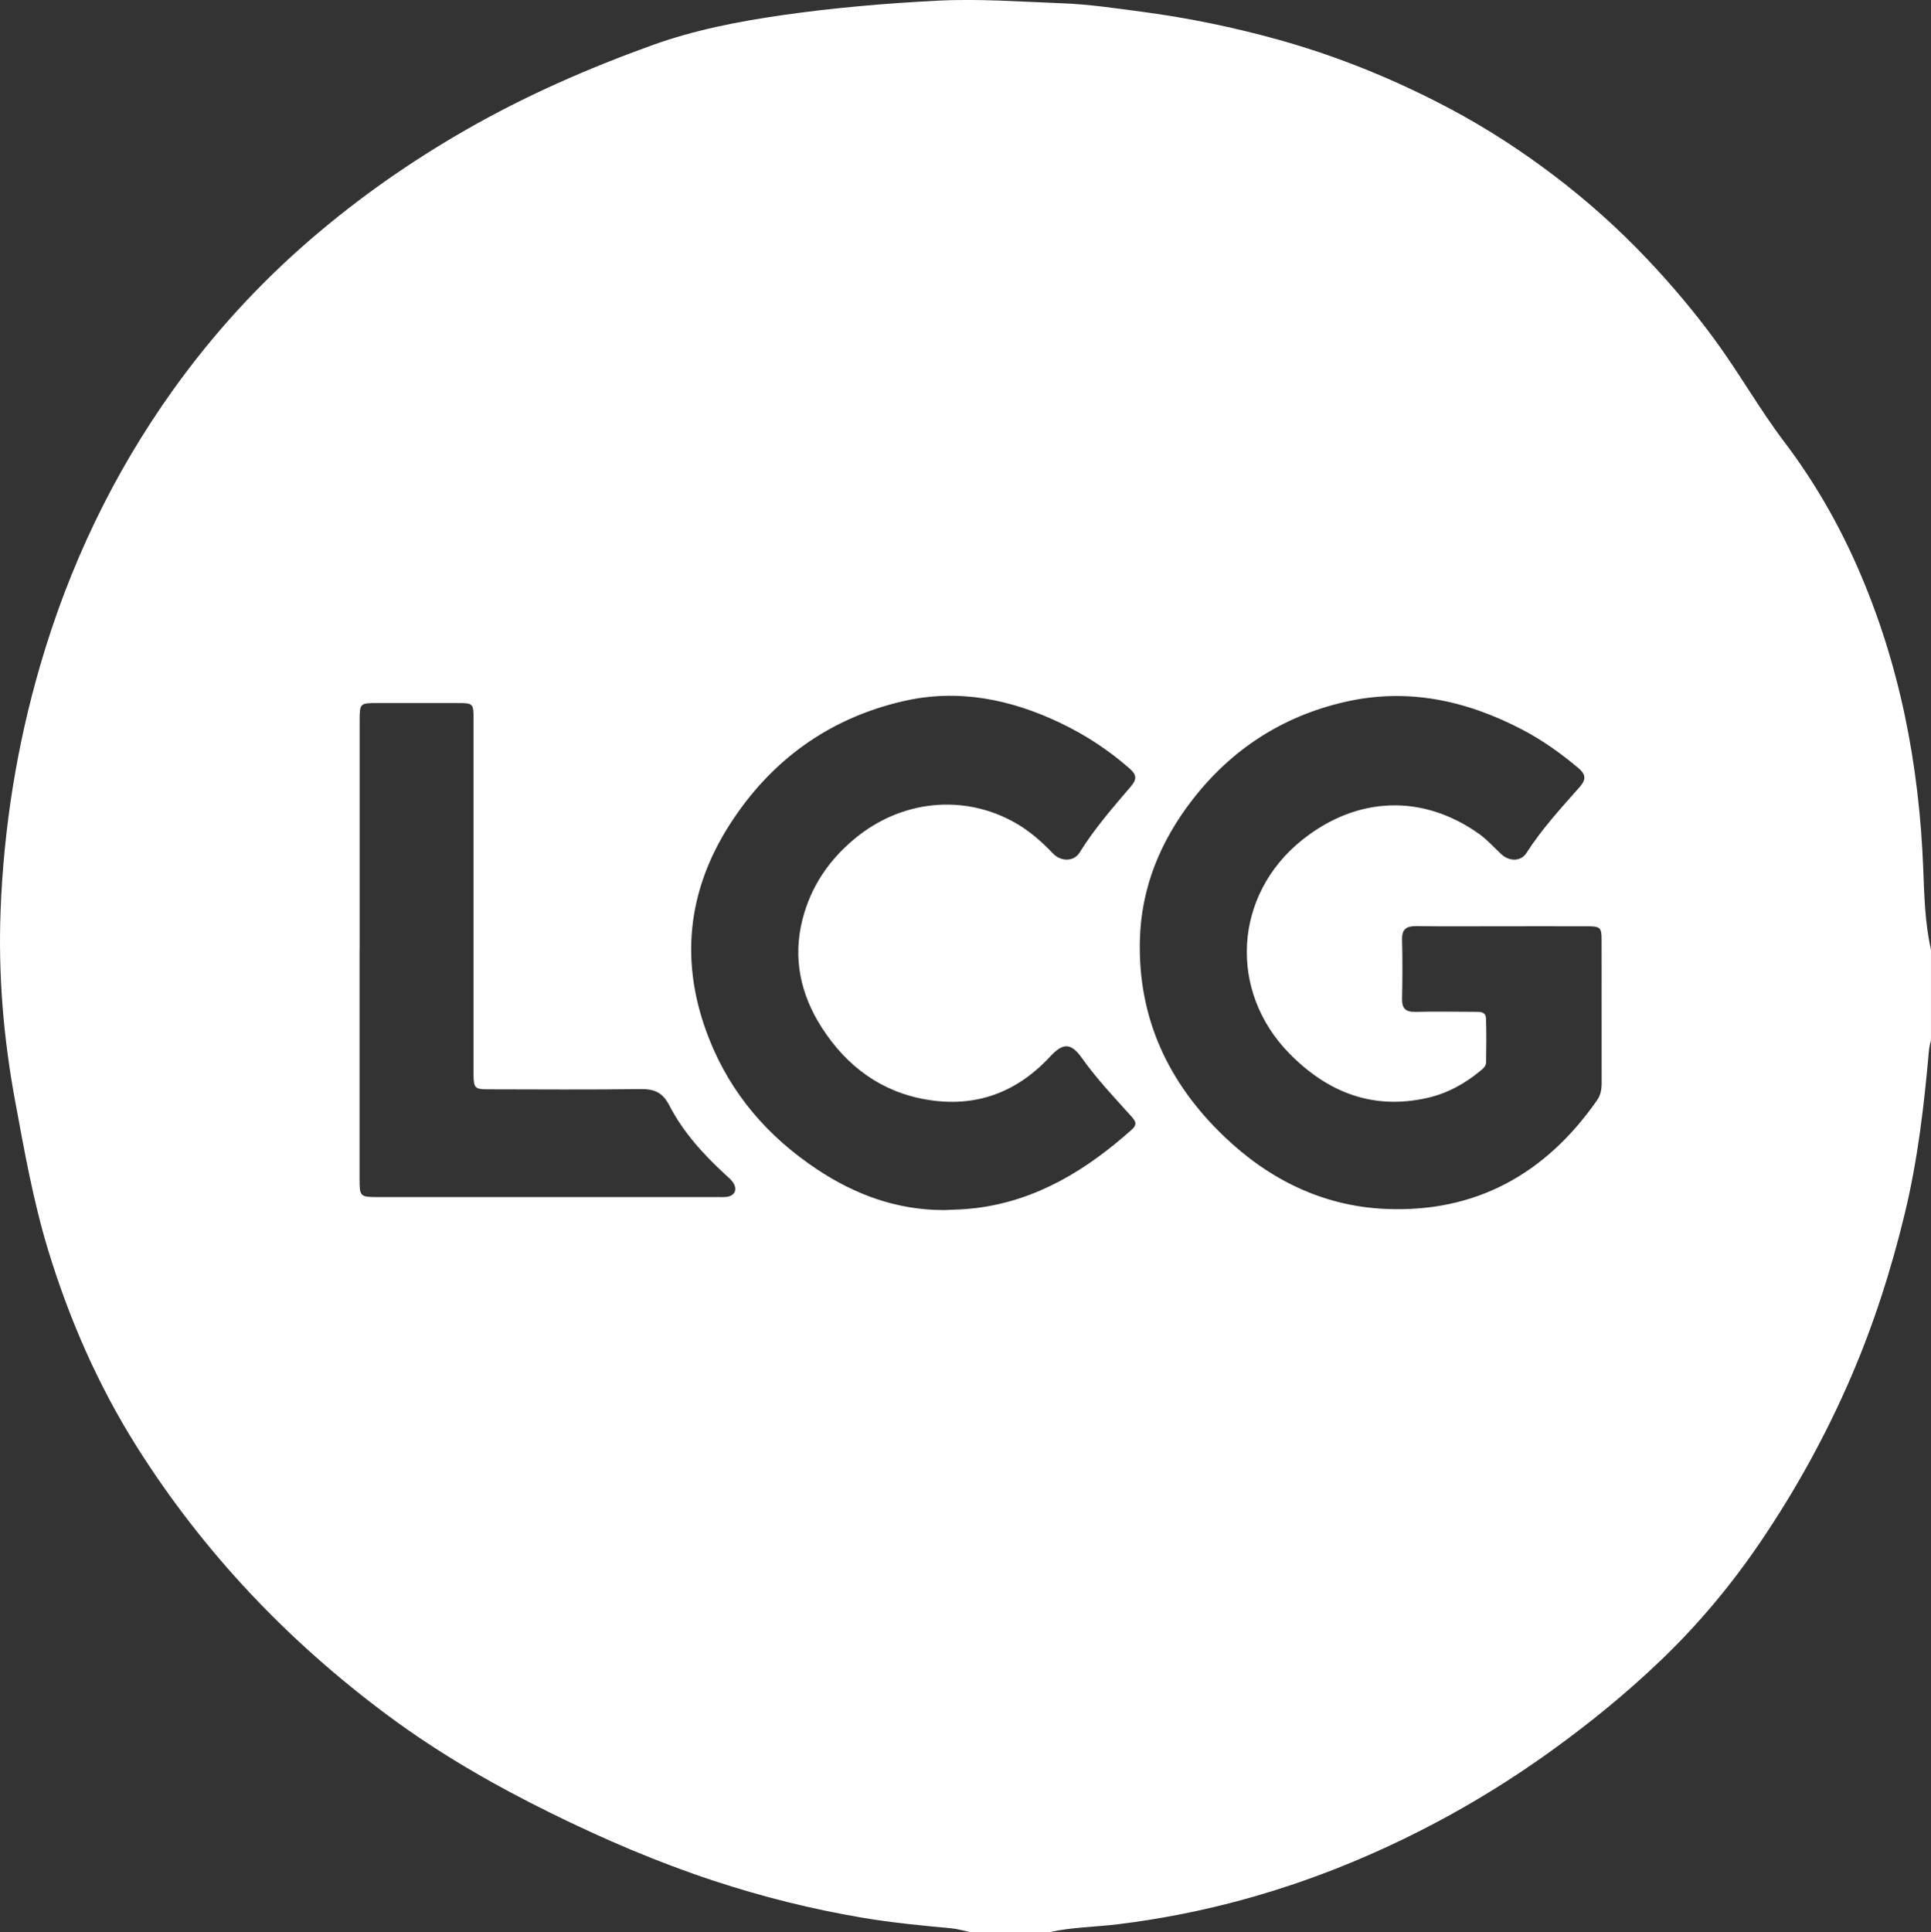
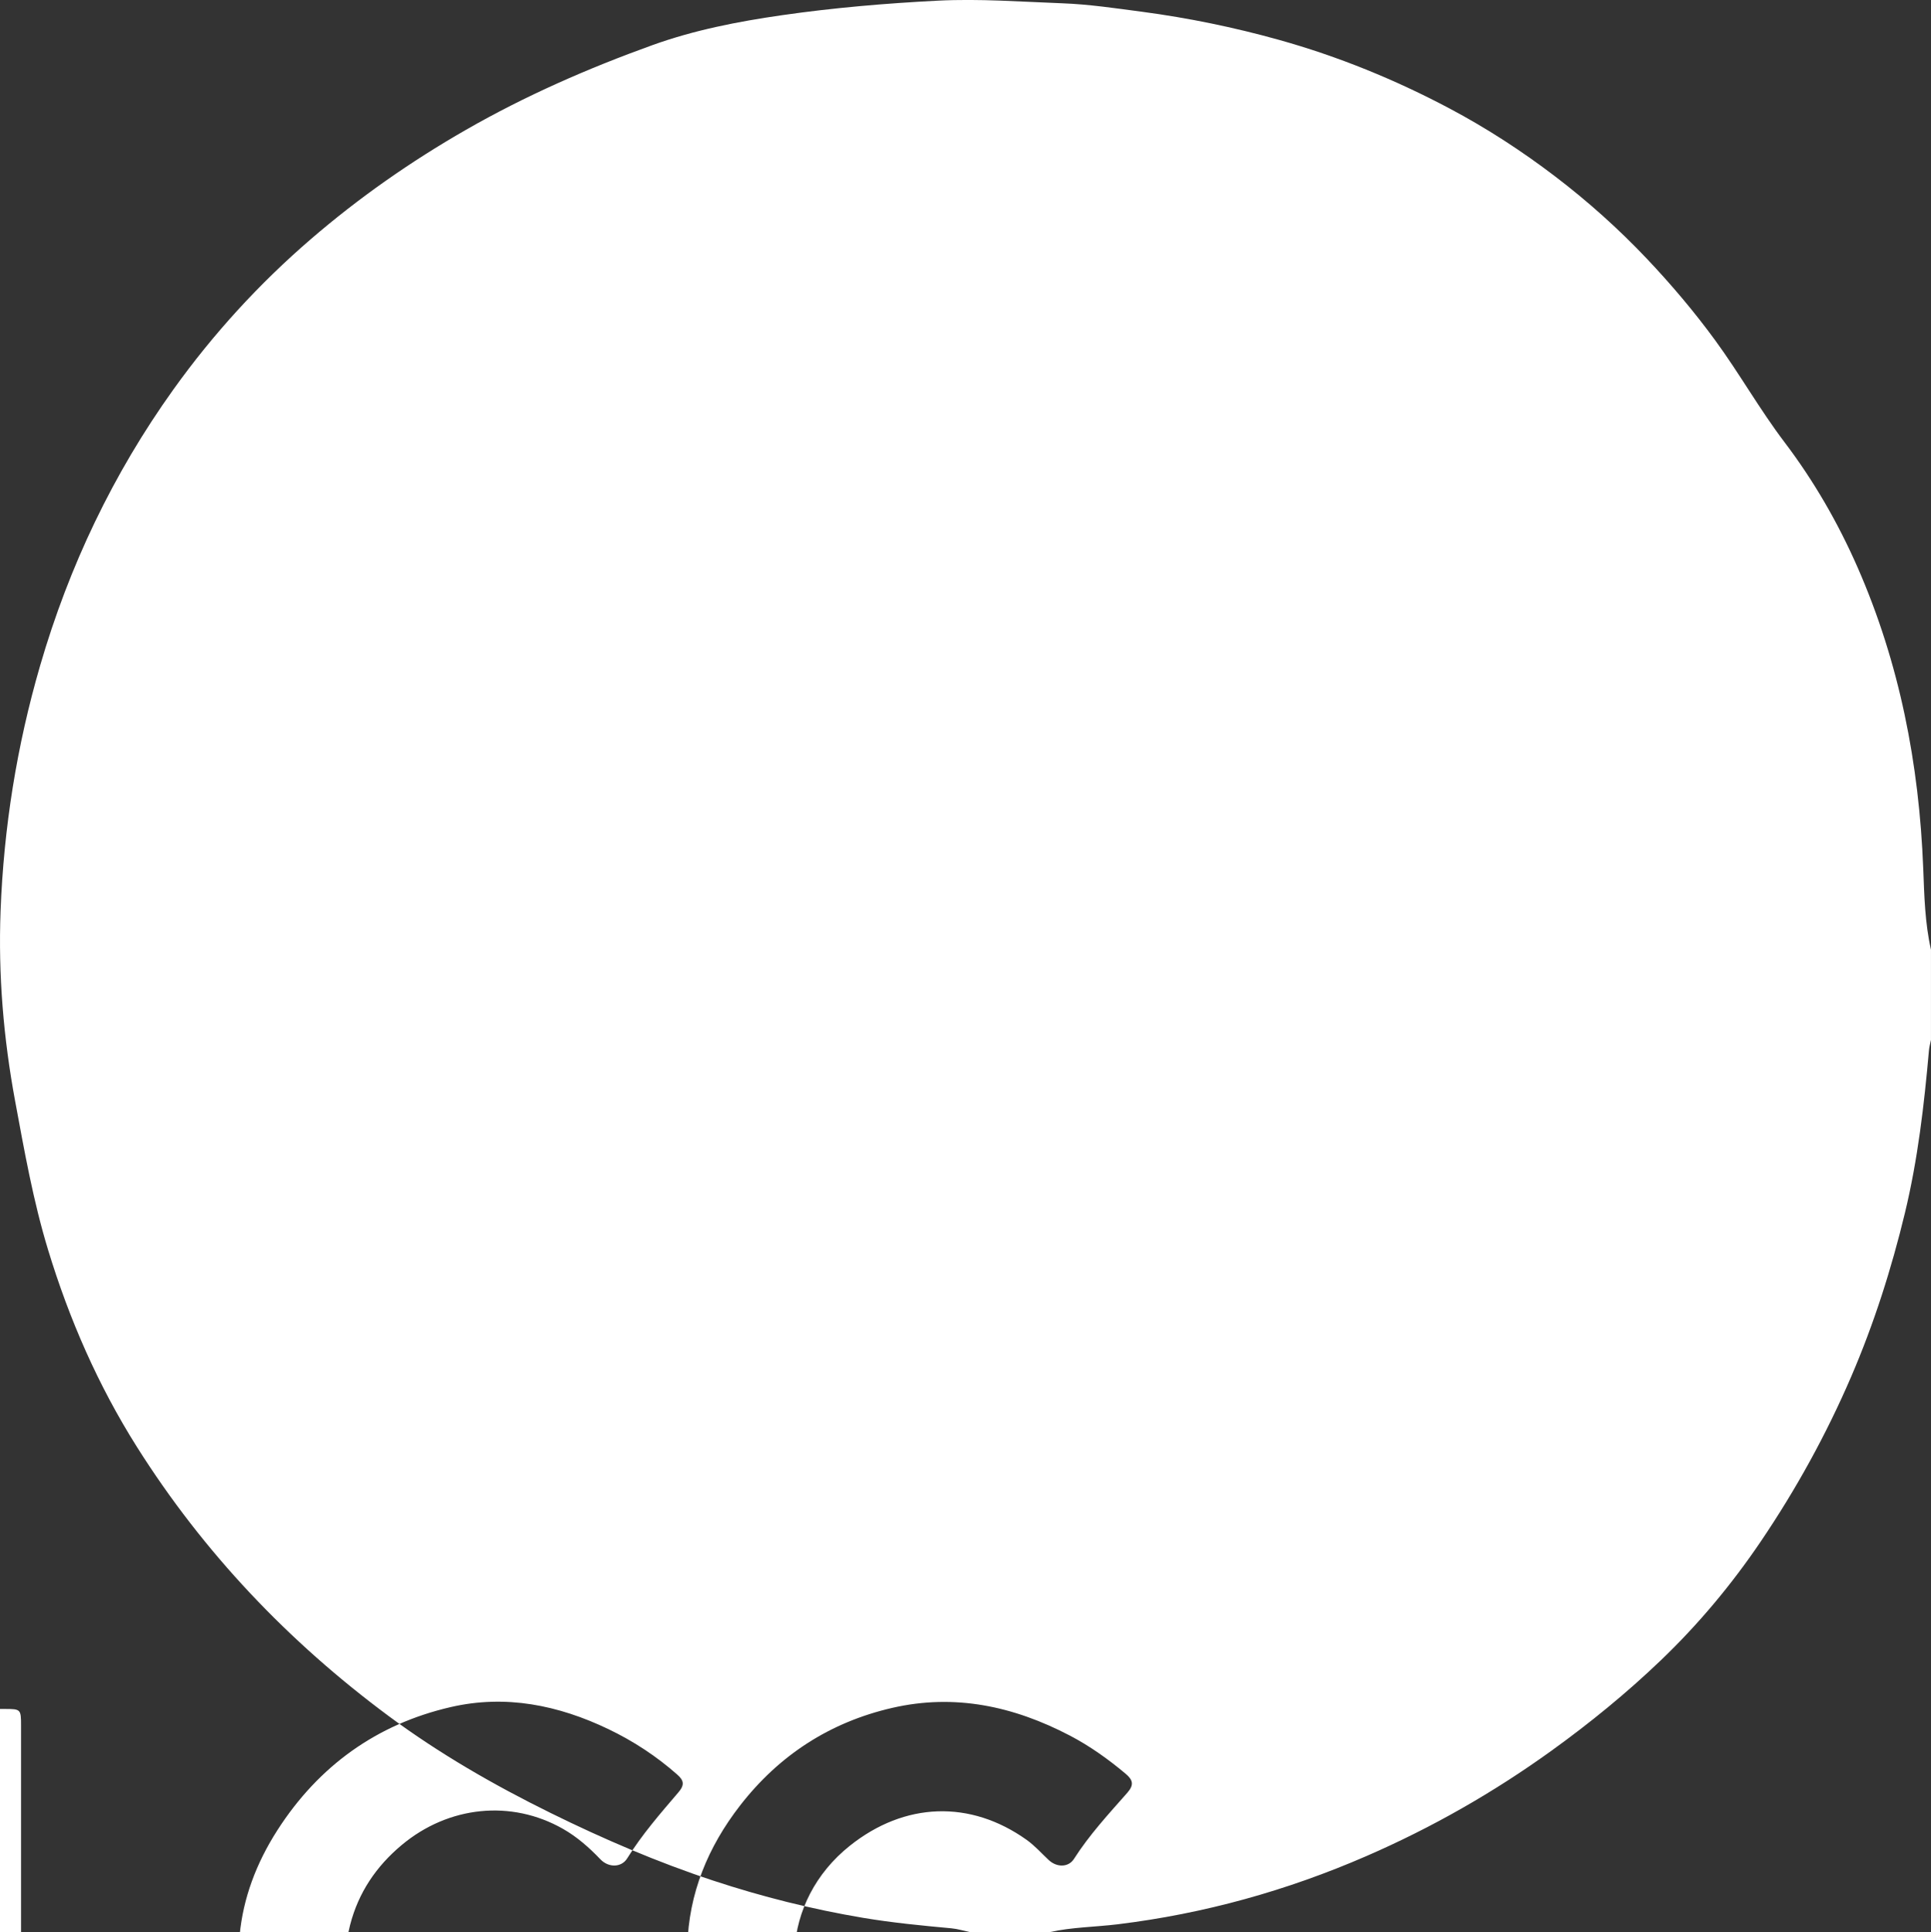
<svg xmlns="http://www.w3.org/2000/svg" id="Laag_1" data-name="Laag 1" viewBox="0 0 898.38 898.82">
  <rect x="0" y="0" width="898.38" height="898.82" fill="#333333" stroke="none" />
  <defs>
    <style>
      .cls-1 {
        fill: #fff;
      }
    </style>
  </defs>
-   <path class="cls-1" d="m488.38,898.82h-37c-2.93-.62-5.82-1.53-8.78-1.8-13.75-1.26-27.47-2.59-41.11-4.88-23.69-3.99-46.89-9.79-69.68-17.31-25.98-8.58-51.05-19.34-75.58-31.43-26.35-12.98-51.77-27.59-75.38-45.09-46.63-34.57-86.08-75.99-117.12-125.17-18.06-28.62-31.51-59.37-41.36-91.73-6.91-22.69-11.02-45.96-15.33-69.22-5.42-29.26-7.89-58.66-6.77-88.4,1.47-38.81,7.55-76.83,18.39-114.12,13.47-46.32,33.93-89.28,62.03-128.52,18.5-25.82,39.79-49.11,63.88-69.87,22.42-19.32,46.54-36.17,72.18-50.87,27.67-15.87,56.76-28.6,86.76-39.41,19.57-7.05,39.83-10.98,60.25-13.92,24.05-3.46,48.25-5.53,72.57-6.77,19.38-.98,38.6.51,57.86,1.22,12.42.46,24.81,2.31,37.19,3.95,21.51,2.86,42.69,7.22,63.53,13.03,27.66,7.72,54.18,18.53,79.55,31.99,17.21,9.13,33.51,19.72,49.05,31.56,15.28,11.65,29.52,24.4,42.7,38.31,11.33,11.97,21.97,24.54,31.73,37.88,11.31,15.46,20.71,32.17,32.29,47.45,13.63,17.98,24.88,37.47,33.95,58.13,19.61,44.67,28.69,91.62,30.59,140.23.49,12.57.78,25.31,3.6,37.72v42c-.32,1.62-.8,3.24-.94,4.88-2.24,25.39-5.18,50.68-11.16,75.52-6.3,26.12-14.43,51.64-25.06,76.32-11.56,26.83-25.59,52.3-41.98,76.52-13.6,20.09-29.04,38.59-46.52,55.32-15.88,15.21-32.9,29.1-50.76,41.98-26.99,19.46-55.68,35.83-86.19,49.09-37.05,16.11-75.53,26.82-115.68,31.74-10.56,1.29-21.27,1.33-31.71,3.64Zm210.52-467.94c-13.33,0-26.66.12-39.99-.06-4.59-.06-6.73,1.38-6.61,6.28.23,9.16.2,18.33,0,27.49-.1,4.55,1.68,6.22,6.2,6.12,9.16-.21,18.33-.08,27.49-.02,2.3.01,5.24-.24,5.36,3.02.25,6.82.13,13.65.05,20.47-.02,1.81-1.45,2.94-2.73,4.01-7.3,6.04-15.47,10.5-24.72,12.57-25.28,5.68-46.24-2.61-63.93-20.54-28.77-29.17-26.09-74.02,5.84-99.51,25.56-20.41,56.08-21.43,82.27-2.79,3.83,2.73,6.91,6.25,10.32,9.42,3.79,3.53,9.2,3.43,11.74-.56,7.12-11.16,16.06-20.84,24.76-30.7,3.32-3.76,2.65-6.05-.82-8.96-8.08-6.77-16.6-12.85-25.94-17.73-26.07-13.6-53.42-19.56-82.6-12.84-29.01,6.68-52.66,22.04-70.85,45.53-14.85,19.19-23.83,40.79-24.43,65.34-.89,36.37,13.32,66.46,39.22,91.26,20.93,20.04,45.93,32.39,74.99,33.69,42.04,1.88,74.57-16.27,98.48-50.52,1.73-2.48,2.15-5.15,2.15-8.04-.01-22.16.02-44.32-.02-66.48-.01-5.91-.58-6.42-6.74-6.44-13.16-.04-26.32-.01-39.49-.01Zm-259.86,132.04c5.01-.19,9.99-.31,14.97-.93,28.53-3.53,51.57-17.83,72.5-36.46,2.72-2.42,1.83-4.01-.11-6.16-7.91-8.78-16.08-17.37-22.94-27.03-5.2-7.32-8.84-7.38-14.92-.82-15.5,16.72-34.56,23.83-57.24,20.04-21.38-3.57-37.38-15.57-48.87-33.38-9.95-15.42-13.73-32.43-9.03-50.67,3.87-15.02,12.12-27.23,23.98-37.15,21.82-18.24,50.99-21.24,75.07-7.53,6.55,3.73,12.17,8.69,17.38,14.14,3.84,4.02,9.82,3.87,12.47-.4,6.88-11.1,15.44-20.9,23.87-30.77,2.91-3.41,2.54-5.49-.58-8.24-9.7-8.54-20.38-15.56-32.01-21.13-23.35-11.18-47.77-16.15-73.31-10.27-34.58,7.95-61.57,27.51-80.66,57.22-20.18,31.4-23.47,65.01-9.71,99.85,10.1,25.58,27.33,45.5,50.14,60.68,17.88,11.9,37.31,19,59.01,19Zm-271.76-121.23c0,35.49,0,70.97,0,106.46,0,8.54.19,8.71,8.64,8.71,52.64,0,105.29,0,157.93,0,1.33,0,2.67.06,4-.07,3.92-.38,5.39-3.29,3.24-6.65-.88-1.37-2.23-2.45-3.45-3.57-10.38-9.52-19.83-19.91-26.3-32.45-3.12-6.04-7.06-7.58-13.43-7.49-23.65.33-47.31.15-70.97.11-5.98-.01-6.54-.65-6.63-6.6-.03-1.83,0-3.67,0-5.5,0-53.31,0-106.62,0-159.93,0-7.51-.16-7.66-7.47-7.66-12.49-.01-24.99,0-37.48,0-7.86,0-8.04.17-8.04,8.2-.01,35.49,0,70.97,0,106.46Z" />
+   <path class="cls-1" d="m488.38,898.82h-37c-2.93-.62-5.82-1.53-8.78-1.8-13.75-1.26-27.47-2.59-41.11-4.88-23.69-3.99-46.89-9.79-69.68-17.31-25.98-8.58-51.05-19.34-75.58-31.43-26.35-12.98-51.77-27.59-75.38-45.09-46.63-34.57-86.08-75.99-117.12-125.17-18.06-28.62-31.51-59.37-41.36-91.73-6.91-22.69-11.02-45.96-15.33-69.22-5.42-29.26-7.89-58.66-6.77-88.4,1.47-38.81,7.55-76.83,18.39-114.12,13.47-46.32,33.93-89.28,62.03-128.52,18.5-25.82,39.79-49.11,63.88-69.87,22.42-19.32,46.54-36.17,72.18-50.87,27.67-15.87,56.76-28.6,86.76-39.41,19.57-7.05,39.83-10.98,60.25-13.92,24.05-3.46,48.25-5.53,72.57-6.77,19.38-.98,38.6.51,57.86,1.22,12.42.46,24.81,2.31,37.19,3.95,21.51,2.86,42.69,7.22,63.53,13.03,27.66,7.72,54.18,18.53,79.55,31.99,17.21,9.13,33.51,19.72,49.05,31.56,15.28,11.65,29.52,24.4,42.7,38.31,11.33,11.97,21.97,24.54,31.73,37.88,11.31,15.46,20.71,32.17,32.29,47.45,13.63,17.98,24.88,37.47,33.95,58.13,19.61,44.67,28.69,91.62,30.59,140.23.49,12.57.78,25.31,3.6,37.72v42c-.32,1.62-.8,3.24-.94,4.88-2.24,25.39-5.18,50.68-11.16,75.52-6.3,26.12-14.43,51.64-25.06,76.32-11.56,26.83-25.59,52.3-41.98,76.52-13.6,20.09-29.04,38.59-46.52,55.32-15.88,15.21-32.9,29.1-50.76,41.98-26.99,19.46-55.68,35.83-86.19,49.09-37.05,16.11-75.53,26.82-115.68,31.74-10.56,1.29-21.27,1.33-31.71,3.64Zc-13.33,0-26.66.12-39.99-.06-4.59-.06-6.73,1.38-6.61,6.28.23,9.16.2,18.33,0,27.49-.1,4.55,1.68,6.22,6.2,6.12,9.16-.21,18.33-.08,27.49-.02,2.3.01,5.24-.24,5.36,3.02.25,6.82.13,13.65.05,20.47-.02,1.81-1.45,2.94-2.73,4.01-7.3,6.04-15.47,10.5-24.72,12.57-25.28,5.68-46.24-2.61-63.93-20.54-28.77-29.17-26.09-74.02,5.84-99.51,25.56-20.41,56.08-21.43,82.27-2.79,3.83,2.73,6.91,6.25,10.32,9.42,3.79,3.53,9.2,3.43,11.74-.56,7.12-11.16,16.06-20.84,24.76-30.7,3.32-3.76,2.65-6.05-.82-8.96-8.08-6.77-16.6-12.85-25.94-17.73-26.07-13.6-53.42-19.56-82.6-12.84-29.01,6.68-52.66,22.04-70.85,45.53-14.85,19.19-23.83,40.79-24.43,65.34-.89,36.37,13.32,66.46,39.22,91.26,20.93,20.04,45.93,32.39,74.99,33.69,42.04,1.88,74.57-16.27,98.48-50.52,1.73-2.48,2.15-5.15,2.15-8.04-.01-22.16.02-44.32-.02-66.48-.01-5.91-.58-6.42-6.74-6.44-13.16-.04-26.32-.01-39.49-.01Zm-259.86,132.04c5.01-.19,9.99-.31,14.97-.93,28.53-3.53,51.57-17.83,72.5-36.46,2.72-2.42,1.83-4.01-.11-6.16-7.91-8.78-16.08-17.37-22.94-27.03-5.2-7.32-8.84-7.38-14.92-.82-15.5,16.72-34.56,23.83-57.24,20.04-21.38-3.57-37.38-15.57-48.87-33.38-9.95-15.42-13.73-32.43-9.03-50.67,3.87-15.02,12.12-27.23,23.98-37.15,21.82-18.24,50.99-21.24,75.07-7.53,6.55,3.73,12.17,8.69,17.38,14.14,3.84,4.02,9.82,3.87,12.47-.4,6.88-11.1,15.44-20.9,23.87-30.77,2.91-3.41,2.54-5.49-.58-8.24-9.7-8.54-20.38-15.56-32.01-21.13-23.35-11.18-47.77-16.15-73.31-10.27-34.58,7.95-61.57,27.51-80.66,57.22-20.18,31.4-23.47,65.01-9.71,99.85,10.1,25.58,27.33,45.5,50.14,60.68,17.88,11.9,37.31,19,59.01,19Zm-271.76-121.23c0,35.49,0,70.97,0,106.46,0,8.54.19,8.71,8.64,8.71,52.64,0,105.29,0,157.93,0,1.33,0,2.67.06,4-.07,3.92-.38,5.39-3.29,3.24-6.65-.88-1.37-2.23-2.45-3.45-3.57-10.38-9.52-19.83-19.91-26.3-32.45-3.12-6.04-7.06-7.58-13.43-7.49-23.65.33-47.31.15-70.97.11-5.98-.01-6.54-.65-6.63-6.6-.03-1.83,0-3.67,0-5.5,0-53.31,0-106.62,0-159.93,0-7.51-.16-7.66-7.47-7.66-12.49-.01-24.99,0-37.48,0-7.86,0-8.04.17-8.04,8.2-.01,35.49,0,70.97,0,106.46Z" />
</svg>